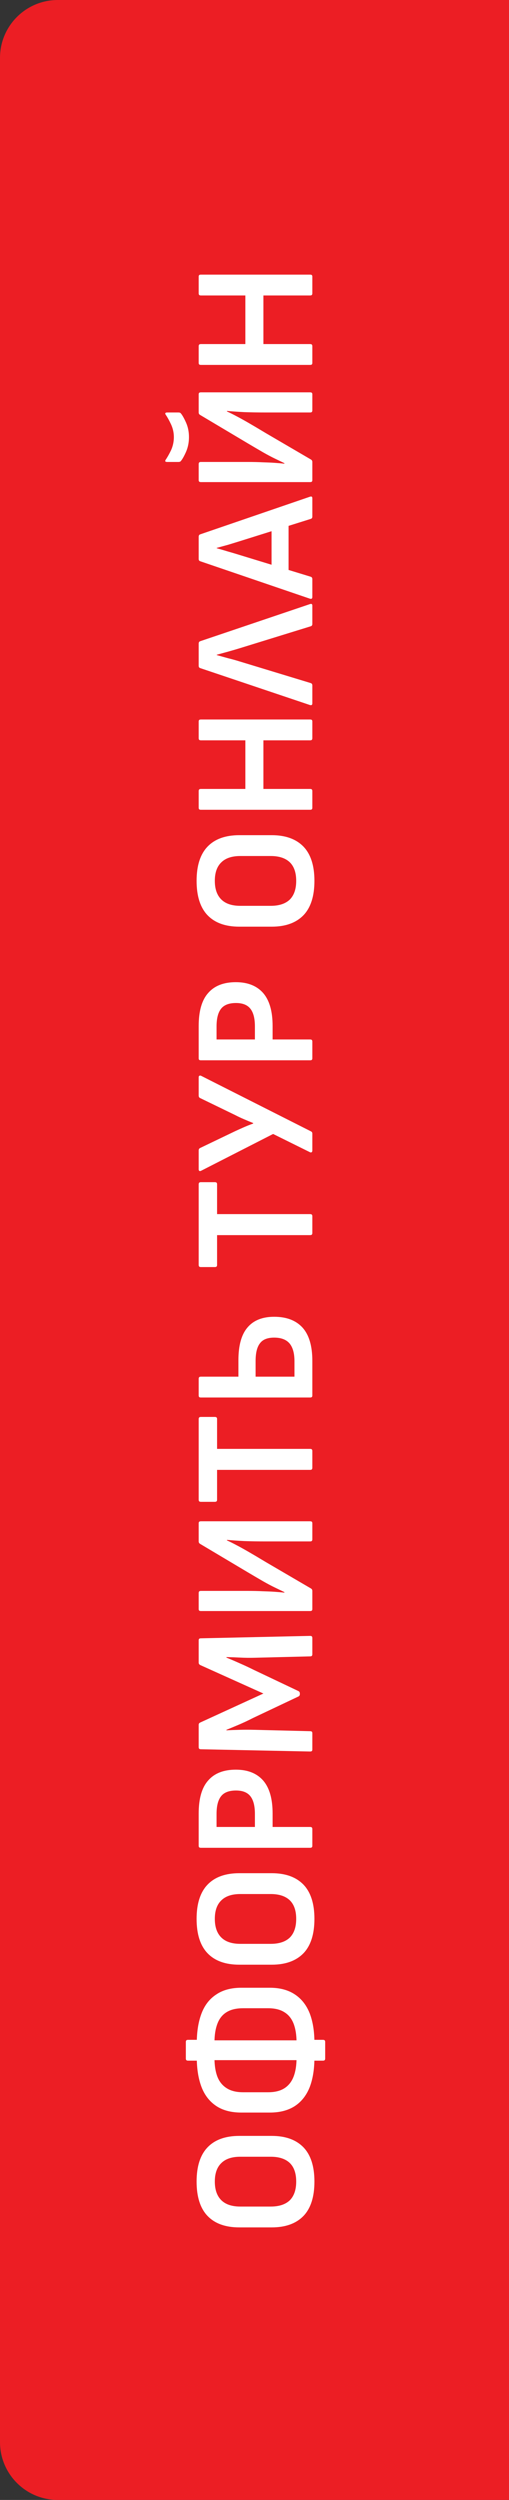
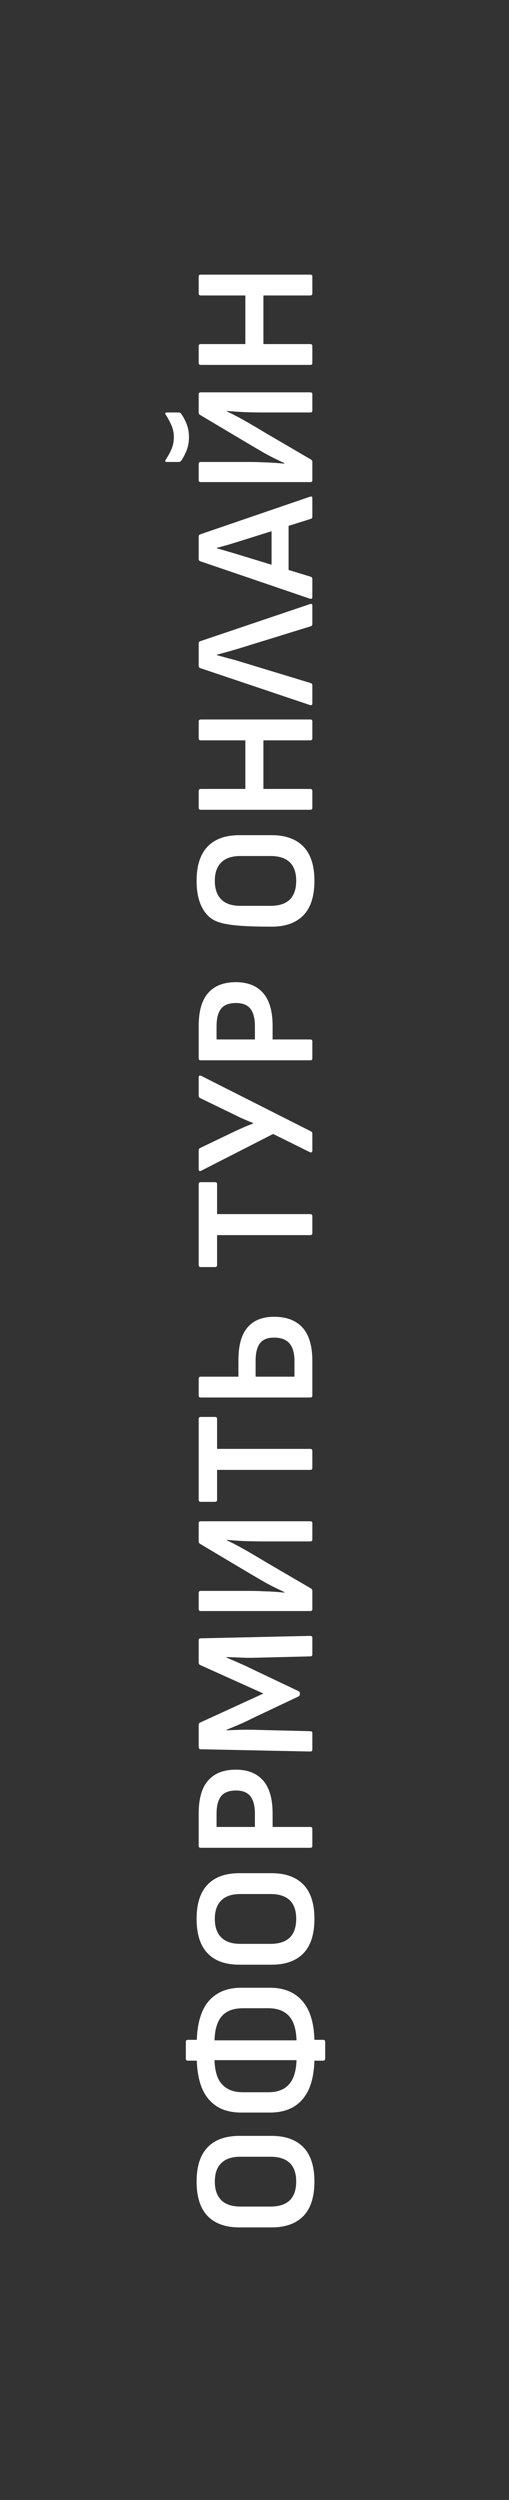
<svg xmlns="http://www.w3.org/2000/svg" width="44" height="216" viewBox="0 0 44 216" fill="none">
  <rect x="0" y="0" width="44" height="216" fill="#333333" stroke="none" />
-   <path d="M5 216C2.239 216 0 213.761 0 211L0 5C0 2.239 2.239 0 5 0H44L44 216H5Z" fill="#EC1E24" />
-   <path d="M27.18 188.491C27.18 189.811 26.865 190.801 26.235 191.461C25.595 192.121 24.68 192.451 23.49 192.451H20.685C19.485 192.451 18.57 192.121 17.94 191.461C17.31 190.801 16.995 189.811 16.995 188.491C16.995 187.181 17.31 186.196 17.94 185.536C18.57 184.876 19.485 184.546 20.685 184.546H23.49C24.68 184.546 25.595 184.876 26.235 185.536C26.865 186.196 27.18 187.181 27.18 188.491ZM25.605 188.491C25.605 187.781 25.42 187.246 25.05 186.886C24.67 186.526 24.12 186.346 23.4 186.346H20.775C20.055 186.346 19.51 186.526 19.14 186.886C18.76 187.246 18.57 187.781 18.57 188.491C18.57 189.201 18.76 189.741 19.14 190.111C19.51 190.471 20.055 190.651 20.775 190.651H23.4C24.12 190.651 24.67 190.471 25.05 190.111C25.42 189.741 25.605 189.201 25.605 188.491ZM27.18 177.775C27.18 178.765 27.045 179.615 26.775 180.325C26.495 181.035 26.07 181.58 25.5 181.96C24.92 182.34 24.195 182.53 23.325 182.53H20.865C19.985 182.53 19.26 182.34 18.69 181.96C18.11 181.57 17.685 181.02 17.415 180.31C17.145 179.59 17.01 178.735 17.01 177.745V176.545C17.01 175.555 17.145 174.7 17.415 173.98C17.685 173.26 18.11 172.71 18.69 172.33C19.26 171.94 19.985 171.745 20.865 171.745H23.325C24.195 171.745 24.92 171.94 25.5 172.33C26.07 172.71 26.495 173.255 26.775 173.965C27.045 174.675 27.18 175.52 27.18 176.5V177.775ZM25.635 177.805V176.47C25.635 175.83 25.55 175.29 25.38 174.85C25.21 174.41 24.945 174.08 24.585 173.86C24.225 173.63 23.755 173.515 23.175 173.515H21.015C20.435 173.515 19.965 173.625 19.605 173.845C19.235 174.065 18.965 174.4 18.795 174.85C18.625 175.29 18.54 175.83 18.54 176.47V177.805C18.54 178.455 18.625 179 18.795 179.44C18.965 179.87 19.235 180.2 19.605 180.43C19.965 180.66 20.435 180.775 21.015 180.775H23.175C23.755 180.775 24.225 180.66 24.585 180.43C24.945 180.2 25.21 179.865 25.38 179.425C25.55 178.985 25.635 178.445 25.635 177.805ZM28.11 177.865C28.11 177.985 28.05 178.045 27.93 178.045H26.475L26.04 178H18.135L17.7 178.045H16.245C16.125 178.045 16.065 177.985 16.065 177.865V176.425C16.065 176.305 16.125 176.245 16.245 176.245H17.7L18.12 176.29H26.055L26.475 176.245H27.93C28.05 176.245 28.11 176.305 28.11 176.425V177.865ZM27.18 165.793C27.18 167.113 26.865 168.103 26.235 168.763C25.595 169.423 24.68 169.753 23.49 169.753H20.685C19.485 169.753 18.57 169.423 17.94 168.763C17.31 168.103 16.995 167.113 16.995 165.793C16.995 164.483 17.31 163.498 17.94 162.838C18.57 162.178 19.485 161.848 20.685 161.848H23.49C24.68 161.848 25.595 162.178 26.235 162.838C26.865 163.498 27.18 164.483 27.18 165.793ZM25.605 165.793C25.605 165.083 25.42 164.548 25.05 164.188C24.67 163.828 24.12 163.648 23.4 163.648H20.775C20.055 163.648 19.51 163.828 19.14 164.188C18.76 164.548 18.57 165.083 18.57 165.793C18.57 166.503 18.76 167.043 19.14 167.413C19.51 167.773 20.055 167.953 20.775 167.953H23.4C24.12 167.953 24.67 167.773 25.05 167.413C25.42 167.043 25.605 166.503 25.605 165.793ZM27 159.488C27 159.598 26.94 159.653 26.82 159.653H17.355C17.235 159.653 17.175 159.598 17.175 159.488V156.698C17.175 155.398 17.45 154.443 18 153.833C18.54 153.213 19.335 152.903 20.385 152.903C21.415 152.903 22.205 153.218 22.755 153.848C23.295 154.478 23.565 155.423 23.565 156.683L23.565 157.853H26.82C26.94 157.853 27 157.913 27 158.033V159.488ZM22.035 157.853L22.035 156.713C22.035 156.033 21.905 155.528 21.645 155.198C21.385 154.868 20.97 154.703 20.4 154.703C19.8 154.703 19.37 154.868 19.11 155.198C18.85 155.528 18.72 156.038 18.72 156.728V157.853H22.035ZM27 151.169C27 151.279 26.94 151.334 26.82 151.334L17.355 151.139C17.235 151.139 17.175 151.079 17.175 150.959V149.024C17.175 148.934 17.22 148.869 17.31 148.829L22.77 146.324L17.31 143.864C17.22 143.814 17.175 143.744 17.175 143.654V141.719C17.175 141.609 17.235 141.554 17.355 141.554L26.82 141.344C26.94 141.344 27 141.404 27 141.524V142.934C27 143.054 26.94 143.114 26.82 143.114L21.975 143.234C21.575 143.244 21.175 143.239 20.775 143.219C20.365 143.199 19.965 143.184 19.575 143.174V143.219C19.965 143.379 20.36 143.549 20.76 143.729C21.15 143.899 21.535 144.079 21.915 144.269L25.8 146.114C25.88 146.154 25.92 146.224 25.92 146.324V146.384C25.92 146.474 25.88 146.539 25.8 146.579L21.87 148.439C21.5 148.629 21.12 148.809 20.73 148.979C20.33 149.149 19.945 149.309 19.575 149.459V149.504C19.955 149.484 20.35 149.469 20.76 149.459C21.16 149.449 21.555 149.449 21.945 149.459L26.82 149.579C26.94 149.579 27 149.634 27 149.744V151.169ZM27 139.032C27 139.142 26.94 139.197 26.82 139.197H17.355C17.235 139.197 17.175 139.142 17.175 139.032V137.637C17.175 137.517 17.235 137.457 17.355 137.457H21.375C21.885 137.457 22.33 137.467 22.71 137.487C23.09 137.497 23.43 137.512 23.73 137.532C24.02 137.552 24.305 137.577 24.585 137.607V137.562C24.315 137.432 24.035 137.297 23.745 137.157C23.455 137.017 23.125 136.842 22.755 136.632C22.375 136.412 21.915 136.142 21.375 135.822L17.295 133.392C17.215 133.342 17.175 133.272 17.175 133.182V131.607C17.175 131.497 17.235 131.442 17.355 131.442H26.82C26.94 131.442 27 131.497 27 131.607V133.002C27 133.122 26.94 133.182 26.82 133.182H22.98C22.31 133.182 21.69 133.172 21.12 133.152C20.54 133.122 20.04 133.087 19.62 133.047V133.092C19.88 133.212 20.15 133.347 20.43 133.497C20.7 133.637 21.035 133.822 21.435 134.052C21.835 134.282 22.35 134.587 22.98 134.967L26.88 137.247C26.96 137.297 27 137.367 27 137.457V139.032ZM27 126.821C27 126.941 26.94 127.001 26.82 127.001H18.765V129.581C18.765 129.701 18.705 129.761 18.585 129.761H17.355C17.235 129.761 17.175 129.701 17.175 129.581L17.175 122.606C17.175 122.486 17.235 122.426 17.355 122.426H18.585C18.705 122.426 18.765 122.486 18.765 122.606V125.186H26.82C26.94 125.186 27 125.246 27 125.366V126.821ZM27 120.582C27 120.692 26.94 120.747 26.82 120.747H17.355C17.235 120.747 17.175 120.692 17.175 120.582V119.127C17.175 119.007 17.235 118.947 17.355 118.947H20.61V117.522C20.61 116.252 20.87 115.312 21.39 114.702C21.91 114.082 22.68 113.772 23.7 113.772C24.77 113.772 25.59 114.087 26.16 114.717C26.72 115.347 27 116.302 27 117.582V120.582ZM25.455 118.947V117.612C25.455 116.932 25.315 116.422 25.035 116.082C24.745 115.742 24.3 115.572 23.7 115.572C23.12 115.572 22.71 115.737 22.47 116.067C22.22 116.387 22.095 116.897 22.095 117.597V118.947H25.455ZM27 106.537C27 106.657 26.94 106.717 26.82 106.717H18.765V109.297C18.765 109.417 18.705 109.477 18.585 109.477H17.355C17.235 109.477 17.175 109.417 17.175 109.297V102.322C17.175 102.202 17.235 102.142 17.355 102.142H18.585C18.705 102.142 18.765 102.202 18.765 102.322V104.902H26.82C26.94 104.902 27 104.962 27 105.082V106.537ZM27 99.417C27 99.477 26.98 99.522 26.94 99.552C26.9 99.582 26.85 99.582 26.79 99.552L23.61 97.977L17.385 101.157C17.325 101.187 17.275 101.192 17.235 101.172C17.195 101.142 17.175 101.097 17.175 101.037V99.402C17.175 99.302 17.215 99.232 17.295 99.192L20.325 97.737C20.585 97.617 20.84 97.502 21.09 97.392C21.34 97.282 21.605 97.177 21.885 97.077V97.032C21.605 96.922 21.34 96.812 21.09 96.702C20.83 96.592 20.575 96.472 20.325 96.342L17.295 94.872C17.215 94.832 17.175 94.762 17.175 94.662L17.175 93.072C17.175 93.012 17.195 92.972 17.235 92.952C17.275 92.922 17.325 92.922 17.385 92.952L26.88 97.752C26.96 97.792 27 97.857 27 97.947V99.417ZM27 91.447C27 91.557 26.94 91.612 26.82 91.612H17.355C17.235 91.612 17.175 91.557 17.175 91.447V88.657C17.175 87.357 17.45 86.402 18 85.792C18.54 85.172 19.335 84.862 20.385 84.862C21.415 84.862 22.205 85.177 22.755 85.807C23.295 86.437 23.565 87.382 23.565 88.642V89.812H26.82C26.94 89.812 27 89.872 27 89.992V91.447ZM22.035 89.812V88.672C22.035 87.992 21.905 87.487 21.645 87.157C21.385 86.827 20.97 86.662 20.4 86.662C19.8 86.662 19.37 86.827 19.11 87.157C18.85 87.487 18.72 87.997 18.72 88.687V89.812H22.035ZM27.18 76.106C27.18 77.426 26.865 78.416 26.235 79.076C25.595 79.736 24.68 80.066 23.49 80.066H20.685C19.485 80.066 18.57 79.736 17.94 79.076C17.31 78.416 16.995 77.426 16.995 76.106C16.995 74.796 17.31 73.811 17.94 73.151C18.57 72.491 19.485 72.161 20.685 72.161H23.49C24.68 72.161 25.595 72.491 26.235 73.151C26.865 73.811 27.18 74.796 27.18 76.106ZM25.605 76.106C25.605 75.396 25.42 74.861 25.05 74.501C24.67 74.141 24.12 73.961 23.4 73.961H20.775C20.055 73.961 19.51 74.141 19.14 74.501C18.76 74.861 18.57 75.396 18.57 76.106C18.57 76.816 18.76 77.356 19.14 77.726C19.51 78.086 20.055 78.266 20.775 78.266H23.4C24.12 78.266 24.67 78.086 25.05 77.726C25.42 77.356 25.605 76.816 25.605 76.106ZM27 69.801C27 69.911 26.94 69.966 26.82 69.966H17.355C17.235 69.966 17.175 69.911 17.175 69.801V68.346C17.175 68.226 17.235 68.166 17.355 68.166H21.21V63.966H17.355C17.235 63.966 17.175 63.906 17.175 63.786V62.331C17.175 62.221 17.235 62.166 17.355 62.166H26.82C26.94 62.166 27 62.221 27 62.331V63.786C27 63.906 26.94 63.966 26.82 63.966H22.77V68.166H26.82C26.94 68.166 27 68.226 27 68.346V69.801ZM27 60.771C27 60.901 26.935 60.951 26.805 60.921L17.31 57.726C17.22 57.696 17.175 57.631 17.175 57.531V55.611C17.175 55.501 17.22 55.431 17.31 55.401L26.805 52.191C26.935 52.151 27 52.196 27 52.326V53.916C27 54.016 26.955 54.081 26.865 54.111L20.7 56.016C20.37 56.116 20.045 56.211 19.725 56.301C19.395 56.391 19.065 56.481 18.735 56.571V56.601C19.055 56.691 19.38 56.781 19.71 56.871C20.04 56.951 20.365 57.041 20.685 57.141L26.85 59.016C26.95 59.046 27 59.116 27 59.226V60.771ZM27 51.583C27 51.713 26.935 51.763 26.805 51.733L17.31 48.493C17.22 48.463 17.175 48.398 17.175 48.298L17.175 46.378C17.175 46.268 17.22 46.198 17.31 46.168L26.805 42.913C26.935 42.873 27 42.918 27 43.048V44.638C27 44.738 26.955 44.803 26.865 44.833L20.7 46.768C20.37 46.868 20.045 46.968 19.725 47.068C19.395 47.158 19.065 47.248 18.735 47.338V47.368C19.055 47.458 19.38 47.553 19.71 47.653C20.03 47.743 20.35 47.838 20.67 47.938L26.85 49.828C26.95 49.858 27 49.928 27 50.038L27 51.583ZM24.945 49.528L23.475 49.183V45.538L24.945 45.178V49.528ZM27 41.489C27 41.599 26.94 41.654 26.82 41.654H17.355C17.235 41.654 17.175 41.599 17.175 41.489V40.094C17.175 39.974 17.235 39.914 17.355 39.914H21.375C21.885 39.914 22.33 39.924 22.71 39.944C23.09 39.954 23.43 39.969 23.73 39.989C24.02 40.009 24.305 40.034 24.585 40.064V40.019C24.315 39.889 24.035 39.754 23.745 39.614C23.455 39.474 23.125 39.299 22.755 39.089C22.375 38.869 21.915 38.599 21.375 38.279L17.295 35.849C17.215 35.799 17.175 35.729 17.175 35.639V34.064C17.175 33.954 17.235 33.899 17.355 33.899H26.82C26.94 33.899 27 33.954 27 34.064V35.459C27 35.579 26.94 35.639 26.82 35.639H22.98C22.31 35.639 21.69 35.629 21.12 35.609C20.54 35.579 20.04 35.544 19.62 35.504V35.549C19.88 35.669 20.15 35.804 20.43 35.954C20.7 36.094 21.035 36.279 21.435 36.509C21.835 36.739 22.35 37.044 22.98 37.424L26.88 39.704C26.96 39.754 27 39.824 27 39.914V41.489ZM16.335 37.769C16.335 38.229 16.25 38.654 16.08 39.044C15.91 39.424 15.76 39.689 15.63 39.839C15.59 39.889 15.525 39.914 15.435 39.914H14.445C14.365 39.914 14.315 39.899 14.295 39.869C14.275 39.829 14.285 39.779 14.325 39.719C14.465 39.519 14.62 39.244 14.79 38.894C14.95 38.534 15.03 38.159 15.03 37.769C15.03 37.389 14.95 37.024 14.79 36.674C14.62 36.314 14.465 36.034 14.325 35.834C14.285 35.774 14.275 35.729 14.295 35.699C14.315 35.659 14.365 35.639 14.445 35.639H15.435C15.525 35.639 15.59 35.664 15.63 35.714C15.76 35.864 15.91 36.129 16.08 36.509C16.25 36.889 16.335 37.309 16.335 37.769ZM27 31.364C27 31.474 26.94 31.529 26.82 31.529H17.355C17.235 31.529 17.175 31.474 17.175 31.364V29.909C17.175 29.789 17.235 29.729 17.355 29.729H21.21V25.529H17.355C17.235 25.529 17.175 25.469 17.175 25.349V23.894C17.175 23.784 17.235 23.729 17.355 23.729H26.82C26.94 23.729 27 23.784 27 23.894V25.349C27 25.469 26.94 25.529 26.82 25.529H22.77V29.729H26.82C26.94 29.729 27 29.789 27 29.909V31.364Z" fill="white" />
+   <path d="M27.18 188.491C27.18 189.811 26.865 190.801 26.235 191.461C25.595 192.121 24.68 192.451 23.49 192.451H20.685C19.485 192.451 18.57 192.121 17.94 191.461C17.31 190.801 16.995 189.811 16.995 188.491C16.995 187.181 17.31 186.196 17.94 185.536C18.57 184.876 19.485 184.546 20.685 184.546H23.49C24.68 184.546 25.595 184.876 26.235 185.536C26.865 186.196 27.18 187.181 27.18 188.491ZM25.605 188.491C25.605 187.781 25.42 187.246 25.05 186.886C24.67 186.526 24.12 186.346 23.4 186.346H20.775C20.055 186.346 19.51 186.526 19.14 186.886C18.76 187.246 18.57 187.781 18.57 188.491C18.57 189.201 18.76 189.741 19.14 190.111C19.51 190.471 20.055 190.651 20.775 190.651H23.4C24.12 190.651 24.67 190.471 25.05 190.111C25.42 189.741 25.605 189.201 25.605 188.491ZM27.18 177.775C27.18 178.765 27.045 179.615 26.775 180.325C26.495 181.035 26.07 181.58 25.5 181.96C24.92 182.34 24.195 182.53 23.325 182.53H20.865C19.985 182.53 19.26 182.34 18.69 181.96C18.11 181.57 17.685 181.02 17.415 180.31C17.145 179.59 17.01 178.735 17.01 177.745V176.545C17.01 175.555 17.145 174.7 17.415 173.98C17.685 173.26 18.11 172.71 18.69 172.33C19.26 171.94 19.985 171.745 20.865 171.745H23.325C24.195 171.745 24.92 171.94 25.5 172.33C26.07 172.71 26.495 173.255 26.775 173.965C27.045 174.675 27.18 175.52 27.18 176.5V177.775ZM25.635 177.805V176.47C25.635 175.83 25.55 175.29 25.38 174.85C25.21 174.41 24.945 174.08 24.585 173.86C24.225 173.63 23.755 173.515 23.175 173.515H21.015C20.435 173.515 19.965 173.625 19.605 173.845C19.235 174.065 18.965 174.4 18.795 174.85C18.625 175.29 18.54 175.83 18.54 176.47V177.805C18.54 178.455 18.625 179 18.795 179.44C18.965 179.87 19.235 180.2 19.605 180.43C19.965 180.66 20.435 180.775 21.015 180.775H23.175C23.755 180.775 24.225 180.66 24.585 180.43C24.945 180.2 25.21 179.865 25.38 179.425C25.55 178.985 25.635 178.445 25.635 177.805ZM28.11 177.865C28.11 177.985 28.05 178.045 27.93 178.045H26.475L26.04 178H18.135L17.7 178.045H16.245C16.125 178.045 16.065 177.985 16.065 177.865V176.425C16.065 176.305 16.125 176.245 16.245 176.245H17.7L18.12 176.29H26.055L26.475 176.245H27.93C28.05 176.245 28.11 176.305 28.11 176.425V177.865ZM27.18 165.793C27.18 167.113 26.865 168.103 26.235 168.763C25.595 169.423 24.68 169.753 23.49 169.753H20.685C19.485 169.753 18.57 169.423 17.94 168.763C17.31 168.103 16.995 167.113 16.995 165.793C16.995 164.483 17.31 163.498 17.94 162.838C18.57 162.178 19.485 161.848 20.685 161.848H23.49C24.68 161.848 25.595 162.178 26.235 162.838C26.865 163.498 27.18 164.483 27.18 165.793ZM25.605 165.793C25.605 165.083 25.42 164.548 25.05 164.188C24.67 163.828 24.12 163.648 23.4 163.648H20.775C20.055 163.648 19.51 163.828 19.14 164.188C18.76 164.548 18.57 165.083 18.57 165.793C18.57 166.503 18.76 167.043 19.14 167.413C19.51 167.773 20.055 167.953 20.775 167.953H23.4C24.12 167.953 24.67 167.773 25.05 167.413C25.42 167.043 25.605 166.503 25.605 165.793ZM27 159.488C27 159.598 26.94 159.653 26.82 159.653H17.355C17.235 159.653 17.175 159.598 17.175 159.488V156.698C17.175 155.398 17.45 154.443 18 153.833C18.54 153.213 19.335 152.903 20.385 152.903C21.415 152.903 22.205 153.218 22.755 153.848C23.295 154.478 23.565 155.423 23.565 156.683L23.565 157.853H26.82C26.94 157.853 27 157.913 27 158.033V159.488ZM22.035 157.853L22.035 156.713C22.035 156.033 21.905 155.528 21.645 155.198C21.385 154.868 20.97 154.703 20.4 154.703C19.8 154.703 19.37 154.868 19.11 155.198C18.85 155.528 18.72 156.038 18.72 156.728V157.853H22.035ZM27 151.169C27 151.279 26.94 151.334 26.82 151.334L17.355 151.139C17.235 151.139 17.175 151.079 17.175 150.959V149.024C17.175 148.934 17.22 148.869 17.31 148.829L22.77 146.324L17.31 143.864C17.22 143.814 17.175 143.744 17.175 143.654V141.719C17.175 141.609 17.235 141.554 17.355 141.554L26.82 141.344C26.94 141.344 27 141.404 27 141.524V142.934C27 143.054 26.94 143.114 26.82 143.114L21.975 143.234C21.575 143.244 21.175 143.239 20.775 143.219C20.365 143.199 19.965 143.184 19.575 143.174V143.219C19.965 143.379 20.36 143.549 20.76 143.729C21.15 143.899 21.535 144.079 21.915 144.269L25.8 146.114C25.88 146.154 25.92 146.224 25.92 146.324V146.384C25.92 146.474 25.88 146.539 25.8 146.579L21.87 148.439C21.5 148.629 21.12 148.809 20.73 148.979C20.33 149.149 19.945 149.309 19.575 149.459V149.504C19.955 149.484 20.35 149.469 20.76 149.459C21.16 149.449 21.555 149.449 21.945 149.459L26.82 149.579C26.94 149.579 27 149.634 27 149.744V151.169ZM27 139.032C27 139.142 26.94 139.197 26.82 139.197H17.355C17.235 139.197 17.175 139.142 17.175 139.032V137.637C17.175 137.517 17.235 137.457 17.355 137.457H21.375C21.885 137.457 22.33 137.467 22.71 137.487C23.09 137.497 23.43 137.512 23.73 137.532C24.02 137.552 24.305 137.577 24.585 137.607V137.562C24.315 137.432 24.035 137.297 23.745 137.157C23.455 137.017 23.125 136.842 22.755 136.632C22.375 136.412 21.915 136.142 21.375 135.822L17.295 133.392C17.215 133.342 17.175 133.272 17.175 133.182V131.607C17.175 131.497 17.235 131.442 17.355 131.442H26.82C26.94 131.442 27 131.497 27 131.607V133.002C27 133.122 26.94 133.182 26.82 133.182H22.98C22.31 133.182 21.69 133.172 21.12 133.152C20.54 133.122 20.04 133.087 19.62 133.047V133.092C19.88 133.212 20.15 133.347 20.43 133.497C20.7 133.637 21.035 133.822 21.435 134.052C21.835 134.282 22.35 134.587 22.98 134.967L26.88 137.247C26.96 137.297 27 137.367 27 137.457V139.032ZM27 126.821C27 126.941 26.94 127.001 26.82 127.001H18.765V129.581C18.765 129.701 18.705 129.761 18.585 129.761H17.355C17.235 129.761 17.175 129.701 17.175 129.581L17.175 122.606C17.175 122.486 17.235 122.426 17.355 122.426H18.585C18.705 122.426 18.765 122.486 18.765 122.606V125.186H26.82C26.94 125.186 27 125.246 27 125.366V126.821ZM27 120.582C27 120.692 26.94 120.747 26.82 120.747H17.355C17.235 120.747 17.175 120.692 17.175 120.582V119.127C17.175 119.007 17.235 118.947 17.355 118.947H20.61V117.522C20.61 116.252 20.87 115.312 21.39 114.702C21.91 114.082 22.68 113.772 23.7 113.772C24.77 113.772 25.59 114.087 26.16 114.717C26.72 115.347 27 116.302 27 117.582V120.582ZM25.455 118.947V117.612C25.455 116.932 25.315 116.422 25.035 116.082C24.745 115.742 24.3 115.572 23.7 115.572C23.12 115.572 22.71 115.737 22.47 116.067C22.22 116.387 22.095 116.897 22.095 117.597V118.947H25.455ZM27 106.537C27 106.657 26.94 106.717 26.82 106.717H18.765V109.297C18.765 109.417 18.705 109.477 18.585 109.477H17.355C17.235 109.477 17.175 109.417 17.175 109.297V102.322C17.175 102.202 17.235 102.142 17.355 102.142H18.585C18.705 102.142 18.765 102.202 18.765 102.322V104.902H26.82C26.94 104.902 27 104.962 27 105.082V106.537ZM27 99.417C27 99.477 26.98 99.522 26.94 99.552C26.9 99.582 26.85 99.582 26.79 99.552L23.61 97.977L17.385 101.157C17.325 101.187 17.275 101.192 17.235 101.172C17.195 101.142 17.175 101.097 17.175 101.037V99.402C17.175 99.302 17.215 99.232 17.295 99.192L20.325 97.737C20.585 97.617 20.84 97.502 21.09 97.392C21.34 97.282 21.605 97.177 21.885 97.077V97.032C21.605 96.922 21.34 96.812 21.09 96.702C20.83 96.592 20.575 96.472 20.325 96.342L17.295 94.872C17.215 94.832 17.175 94.762 17.175 94.662L17.175 93.072C17.175 93.012 17.195 92.972 17.235 92.952C17.275 92.922 17.325 92.922 17.385 92.952L26.88 97.752C26.96 97.792 27 97.857 27 97.947V99.417ZM27 91.447C27 91.557 26.94 91.612 26.82 91.612H17.355C17.235 91.612 17.175 91.557 17.175 91.447V88.657C17.175 87.357 17.45 86.402 18 85.792C18.54 85.172 19.335 84.862 20.385 84.862C21.415 84.862 22.205 85.177 22.755 85.807C23.295 86.437 23.565 87.382 23.565 88.642V89.812H26.82C26.94 89.812 27 89.872 27 89.992V91.447ZM22.035 89.812V88.672C22.035 87.992 21.905 87.487 21.645 87.157C21.385 86.827 20.97 86.662 20.4 86.662C19.8 86.662 19.37 86.827 19.11 87.157C18.85 87.487 18.72 87.997 18.72 88.687V89.812H22.035ZM27.18 76.106C27.18 77.426 26.865 78.416 26.235 79.076C25.595 79.736 24.68 80.066 23.49 80.066C19.485 80.066 18.57 79.736 17.94 79.076C17.31 78.416 16.995 77.426 16.995 76.106C16.995 74.796 17.31 73.811 17.94 73.151C18.57 72.491 19.485 72.161 20.685 72.161H23.49C24.68 72.161 25.595 72.491 26.235 73.151C26.865 73.811 27.18 74.796 27.18 76.106ZM25.605 76.106C25.605 75.396 25.42 74.861 25.05 74.501C24.67 74.141 24.12 73.961 23.4 73.961H20.775C20.055 73.961 19.51 74.141 19.14 74.501C18.76 74.861 18.57 75.396 18.57 76.106C18.57 76.816 18.76 77.356 19.14 77.726C19.51 78.086 20.055 78.266 20.775 78.266H23.4C24.12 78.266 24.67 78.086 25.05 77.726C25.42 77.356 25.605 76.816 25.605 76.106ZM27 69.801C27 69.911 26.94 69.966 26.82 69.966H17.355C17.235 69.966 17.175 69.911 17.175 69.801V68.346C17.175 68.226 17.235 68.166 17.355 68.166H21.21V63.966H17.355C17.235 63.966 17.175 63.906 17.175 63.786V62.331C17.175 62.221 17.235 62.166 17.355 62.166H26.82C26.94 62.166 27 62.221 27 62.331V63.786C27 63.906 26.94 63.966 26.82 63.966H22.77V68.166H26.82C26.94 68.166 27 68.226 27 68.346V69.801ZM27 60.771C27 60.901 26.935 60.951 26.805 60.921L17.31 57.726C17.22 57.696 17.175 57.631 17.175 57.531V55.611C17.175 55.501 17.22 55.431 17.31 55.401L26.805 52.191C26.935 52.151 27 52.196 27 52.326V53.916C27 54.016 26.955 54.081 26.865 54.111L20.7 56.016C20.37 56.116 20.045 56.211 19.725 56.301C19.395 56.391 19.065 56.481 18.735 56.571V56.601C19.055 56.691 19.38 56.781 19.71 56.871C20.04 56.951 20.365 57.041 20.685 57.141L26.85 59.016C26.95 59.046 27 59.116 27 59.226V60.771ZM27 51.583C27 51.713 26.935 51.763 26.805 51.733L17.31 48.493C17.22 48.463 17.175 48.398 17.175 48.298L17.175 46.378C17.175 46.268 17.22 46.198 17.31 46.168L26.805 42.913C26.935 42.873 27 42.918 27 43.048V44.638C27 44.738 26.955 44.803 26.865 44.833L20.7 46.768C20.37 46.868 20.045 46.968 19.725 47.068C19.395 47.158 19.065 47.248 18.735 47.338V47.368C19.055 47.458 19.38 47.553 19.71 47.653C20.03 47.743 20.35 47.838 20.67 47.938L26.85 49.828C26.95 49.858 27 49.928 27 50.038L27 51.583ZM24.945 49.528L23.475 49.183V45.538L24.945 45.178V49.528ZM27 41.489C27 41.599 26.94 41.654 26.82 41.654H17.355C17.235 41.654 17.175 41.599 17.175 41.489V40.094C17.175 39.974 17.235 39.914 17.355 39.914H21.375C21.885 39.914 22.33 39.924 22.71 39.944C23.09 39.954 23.43 39.969 23.73 39.989C24.02 40.009 24.305 40.034 24.585 40.064V40.019C24.315 39.889 24.035 39.754 23.745 39.614C23.455 39.474 23.125 39.299 22.755 39.089C22.375 38.869 21.915 38.599 21.375 38.279L17.295 35.849C17.215 35.799 17.175 35.729 17.175 35.639V34.064C17.175 33.954 17.235 33.899 17.355 33.899H26.82C26.94 33.899 27 33.954 27 34.064V35.459C27 35.579 26.94 35.639 26.82 35.639H22.98C22.31 35.639 21.69 35.629 21.12 35.609C20.54 35.579 20.04 35.544 19.62 35.504V35.549C19.88 35.669 20.15 35.804 20.43 35.954C20.7 36.094 21.035 36.279 21.435 36.509C21.835 36.739 22.35 37.044 22.98 37.424L26.88 39.704C26.96 39.754 27 39.824 27 39.914V41.489ZM16.335 37.769C16.335 38.229 16.25 38.654 16.08 39.044C15.91 39.424 15.76 39.689 15.63 39.839C15.59 39.889 15.525 39.914 15.435 39.914H14.445C14.365 39.914 14.315 39.899 14.295 39.869C14.275 39.829 14.285 39.779 14.325 39.719C14.465 39.519 14.62 39.244 14.79 38.894C14.95 38.534 15.03 38.159 15.03 37.769C15.03 37.389 14.95 37.024 14.79 36.674C14.62 36.314 14.465 36.034 14.325 35.834C14.285 35.774 14.275 35.729 14.295 35.699C14.315 35.659 14.365 35.639 14.445 35.639H15.435C15.525 35.639 15.59 35.664 15.63 35.714C15.76 35.864 15.91 36.129 16.08 36.509C16.25 36.889 16.335 37.309 16.335 37.769ZM27 31.364C27 31.474 26.94 31.529 26.82 31.529H17.355C17.235 31.529 17.175 31.474 17.175 31.364V29.909C17.175 29.789 17.235 29.729 17.355 29.729H21.21V25.529H17.355C17.235 25.529 17.175 25.469 17.175 25.349V23.894C17.175 23.784 17.235 23.729 17.355 23.729H26.82C26.94 23.729 27 23.784 27 23.894V25.349C27 25.469 26.94 25.529 26.82 25.529H22.77V29.729H26.82C26.94 29.729 27 29.789 27 29.909V31.364Z" fill="white" />
</svg>